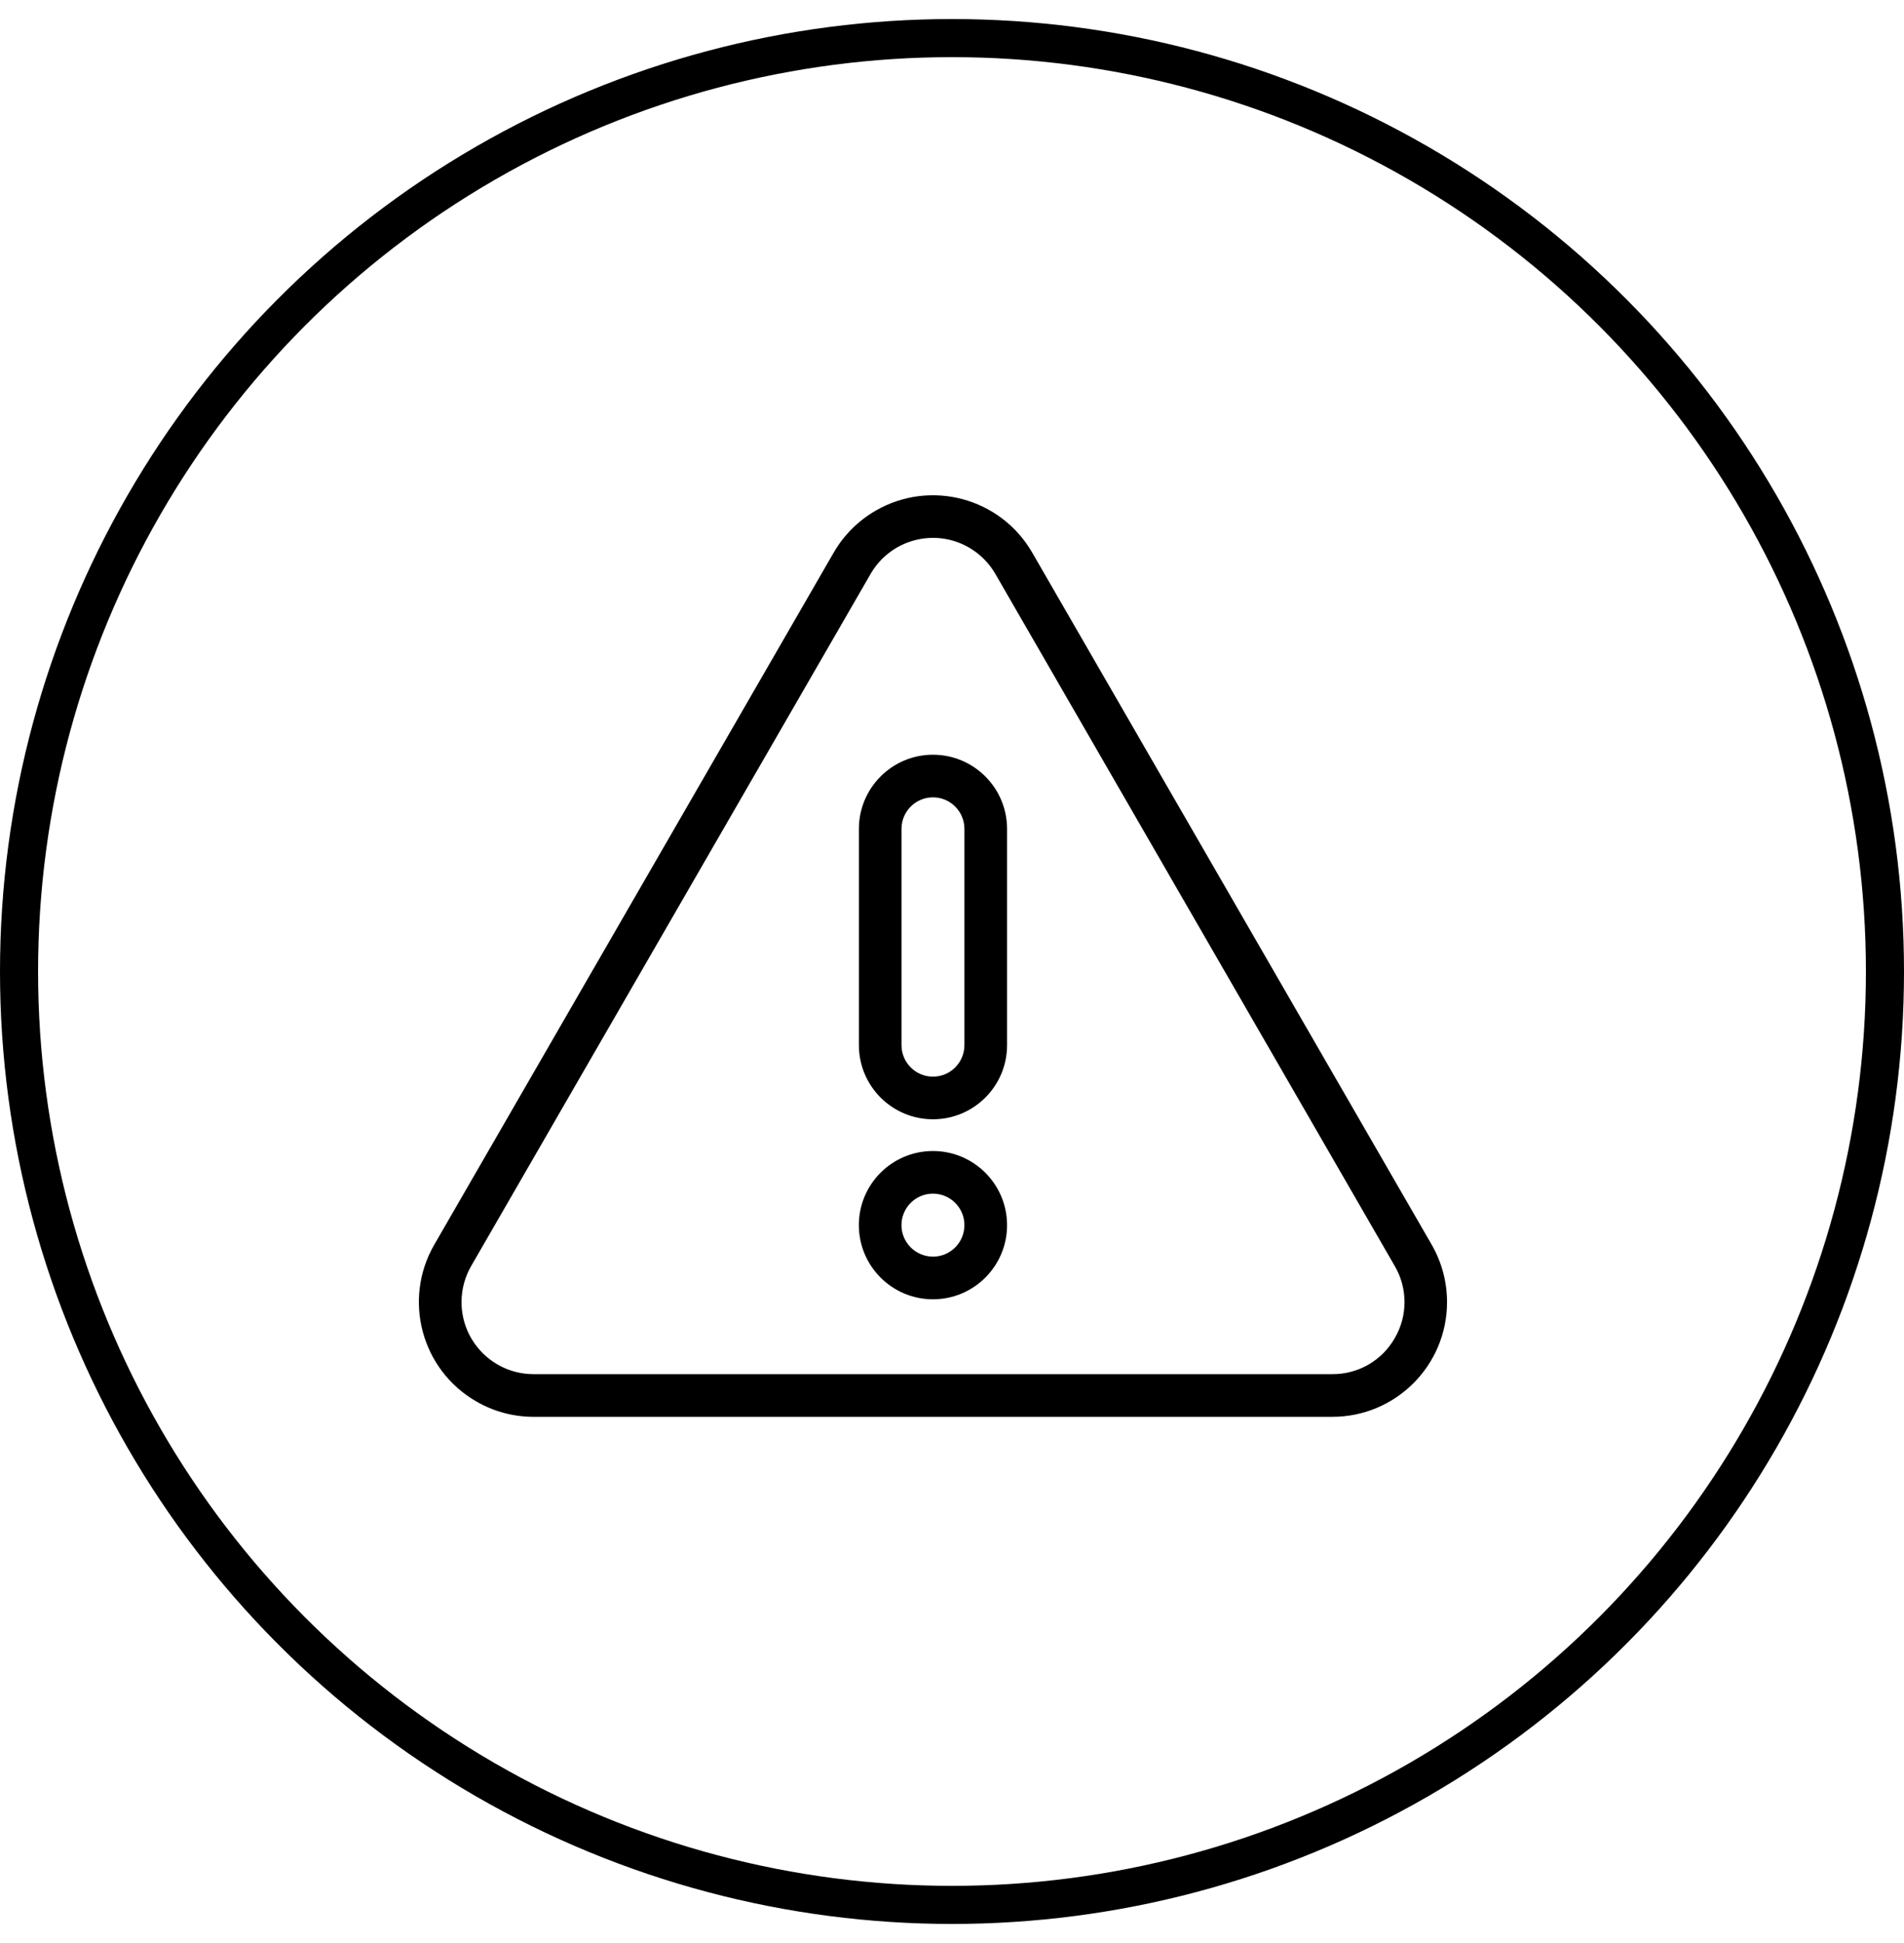
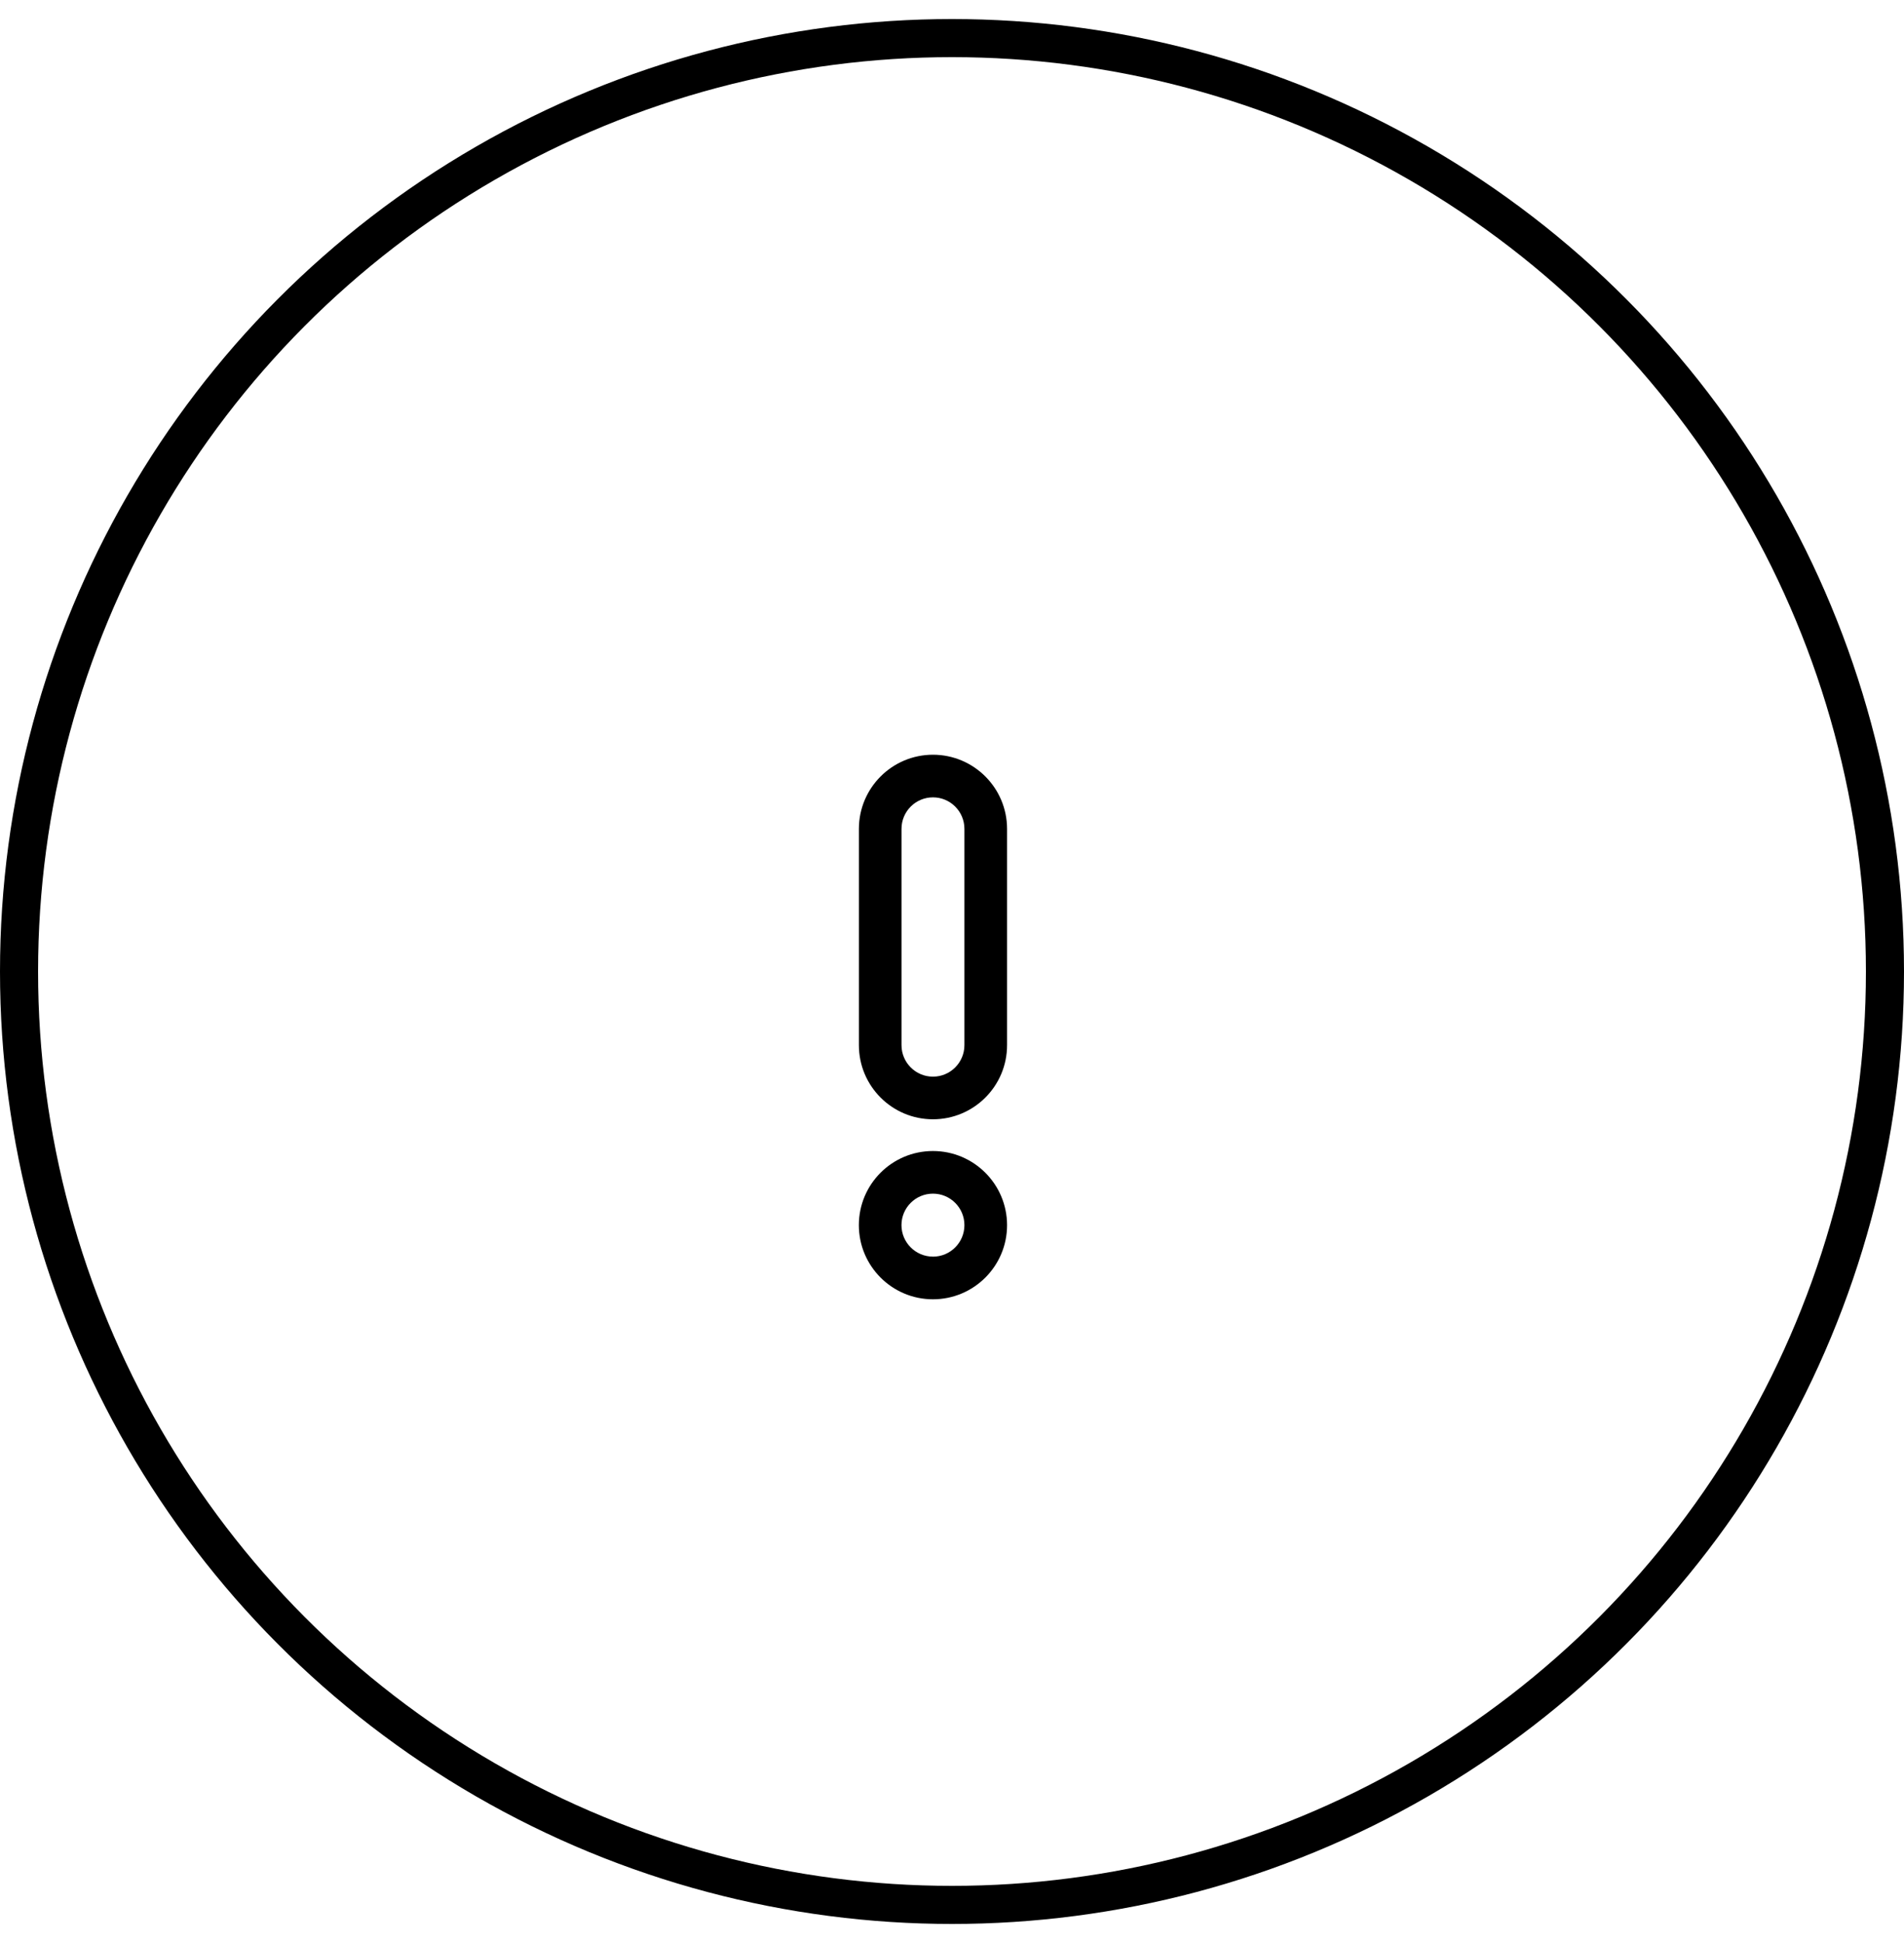
<svg xmlns="http://www.w3.org/2000/svg" width="50" height="51" viewBox="0 0 50 51" fill="none">
  <circle cx="25" cy="25.5" r="24.5" stroke="black" />
-   <path d="M37.597 32.671L27.108 14.507C26.277 13.066 24.435 12.572 22.995 13.404C22.537 13.668 22.156 14.049 21.892 14.507L11.404 32.671C10.572 34.112 11.066 35.954 12.507 36.785C12.964 37.05 13.483 37.189 14.012 37.189H34.989C36.652 37.189 38 35.84 38 34.177C38 33.648 37.861 33.129 37.597 32.671ZM36.627 35.123C36.292 35.712 35.666 36.073 34.989 36.069H14.012C12.967 36.069 12.12 35.222 12.12 34.177C12.12 33.845 12.207 33.519 12.373 33.231L22.862 15.065C23.384 14.16 24.541 13.85 25.446 14.372C25.734 14.539 25.973 14.777 26.139 15.065L36.627 33.231C36.969 33.816 36.969 34.539 36.627 35.123Z" fill="black" />
  <path d="M24.5 19.81C23.426 19.811 22.556 20.681 22.555 21.756V27.433C22.555 28.508 23.426 29.379 24.5 29.379C25.575 29.379 26.446 28.508 26.446 27.433V21.756C26.445 20.681 25.574 19.811 24.5 19.81ZM25.326 27.433C25.326 27.89 24.956 28.26 24.5 28.26C24.044 28.26 23.674 27.89 23.674 27.433V21.756C23.674 21.299 24.044 20.929 24.5 20.929C24.956 20.929 25.326 21.299 25.326 21.756V27.433Z" fill="black" />
  <path d="M24.5 30.212C23.425 30.212 22.554 31.083 22.554 32.157C22.554 33.232 23.425 34.104 24.5 34.104C25.574 34.104 26.446 33.233 26.446 32.158C26.446 32.158 26.446 32.158 26.446 32.157C26.445 31.083 25.574 30.213 24.5 30.212ZM24.5 32.984C24.044 32.984 23.674 32.614 23.673 32.158C23.673 31.701 24.043 31.331 24.5 31.331C24.956 31.331 25.326 31.701 25.326 32.157V32.157C25.326 32.614 24.957 32.984 24.5 32.985V32.984Z" fill="black" />
</svg>